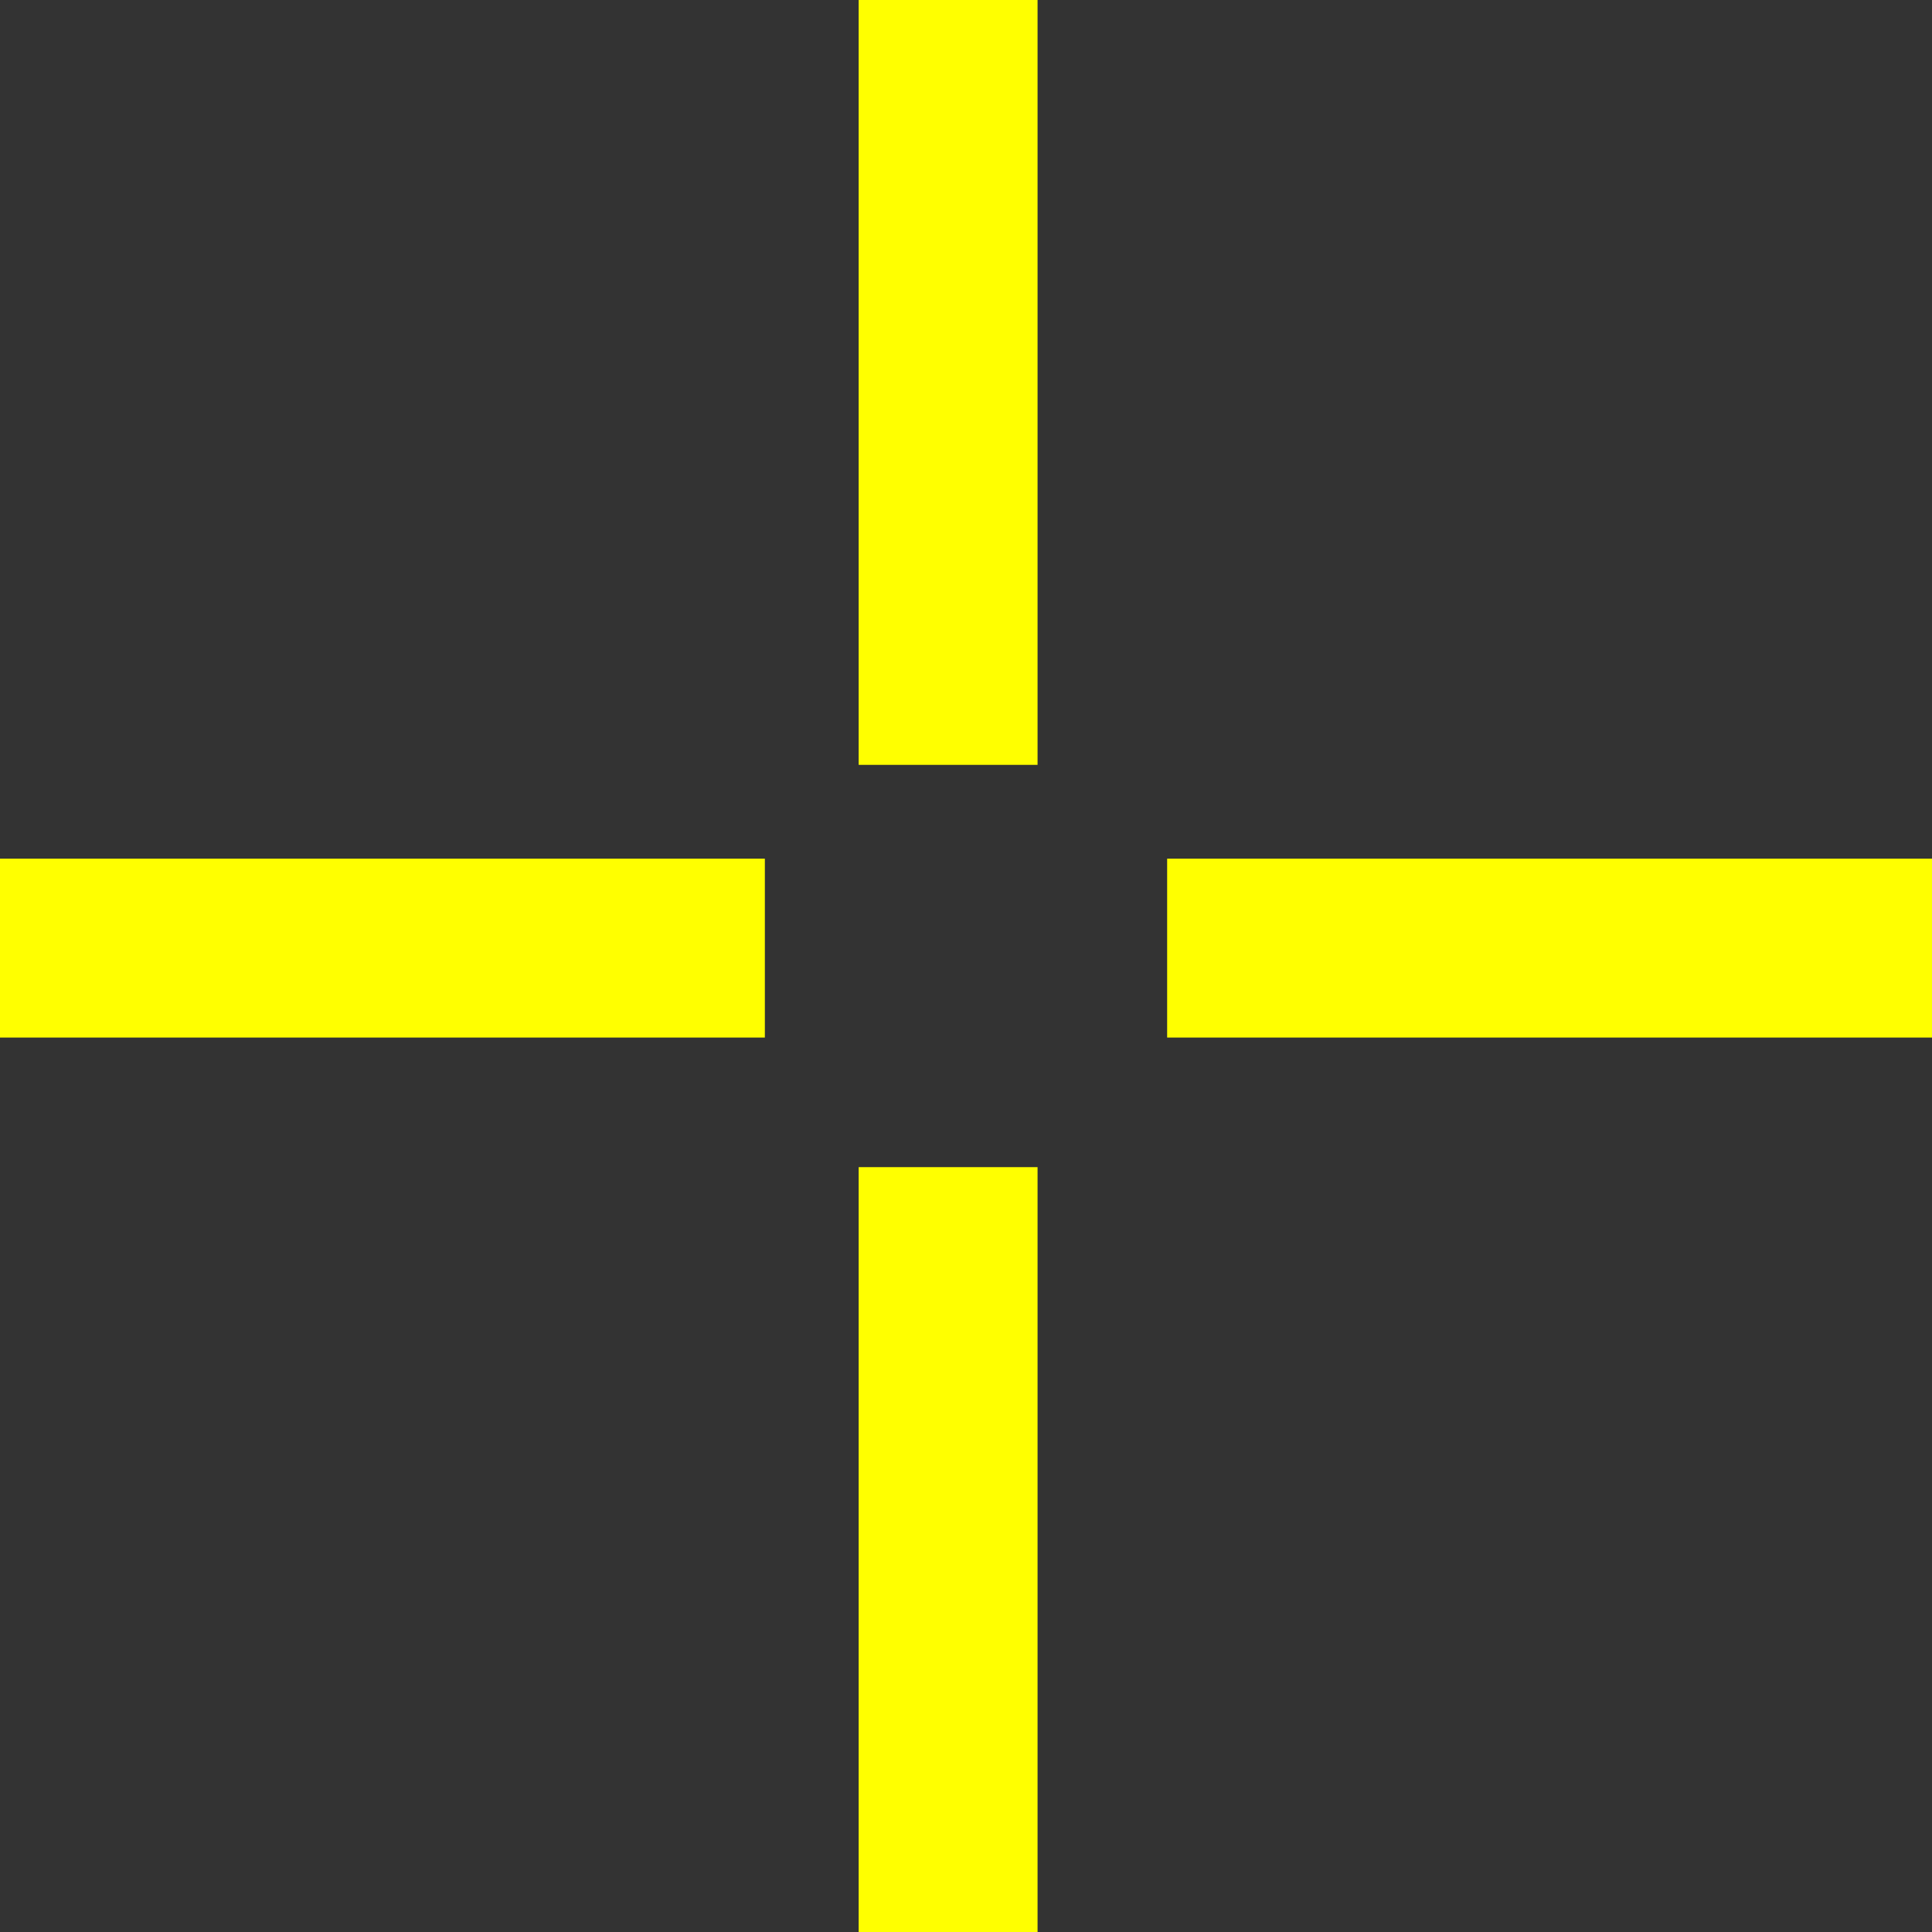
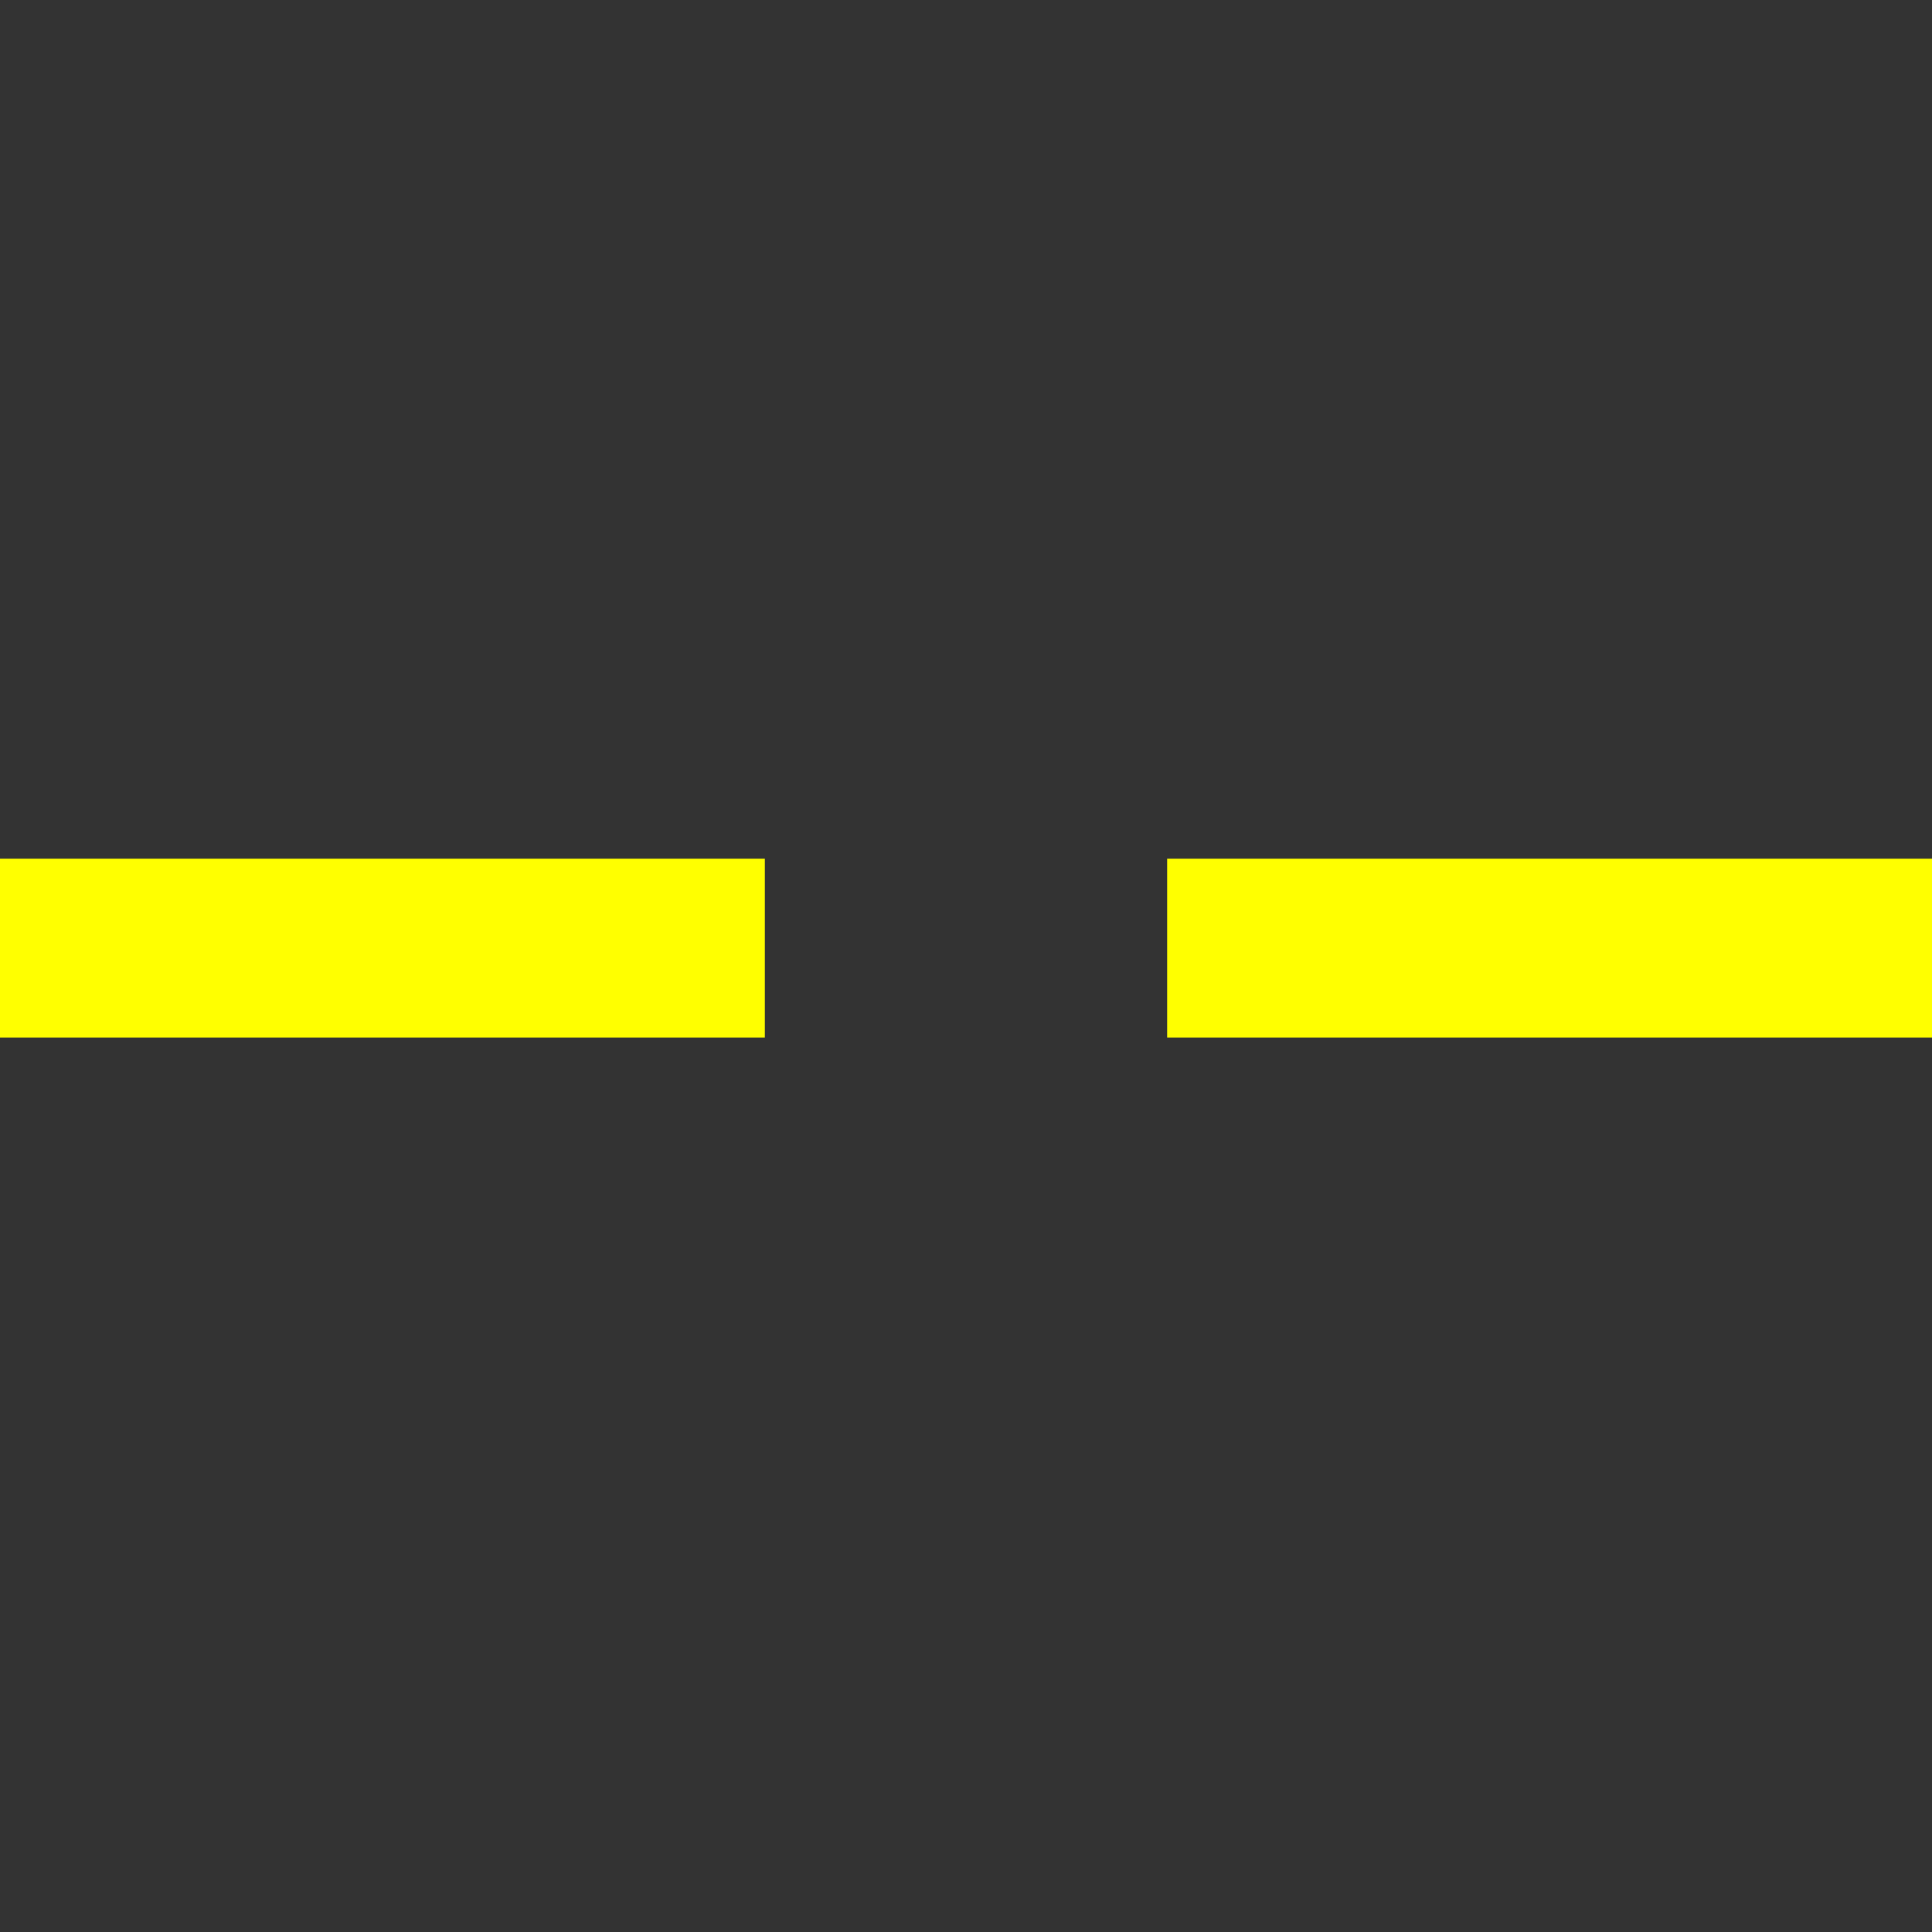
<svg xmlns="http://www.w3.org/2000/svg" width="27" height="27" viewBox="0 0 27 27" fill="none">
  <rect x="0" y="0" width="27" height="27" fill="#333333" stroke="none" />
-   <path fill-rule="evenodd" clip-rule="evenodd" d="M14.5 10.689L14.5 1.09279e-07L12 0L12 10.689H14.5ZM14.5 27L14.5 16.311H12L12 27H14.5Z" fill="#FFFF00" />
  <path fill-rule="evenodd" clip-rule="evenodd" d="M16.311 14.5L27 14.5V12L16.311 12L16.311 14.5ZM0 14.5L10.689 14.5V12L2.18557e-07 12L0 14.5Z" fill="#FFFF00" />
</svg>